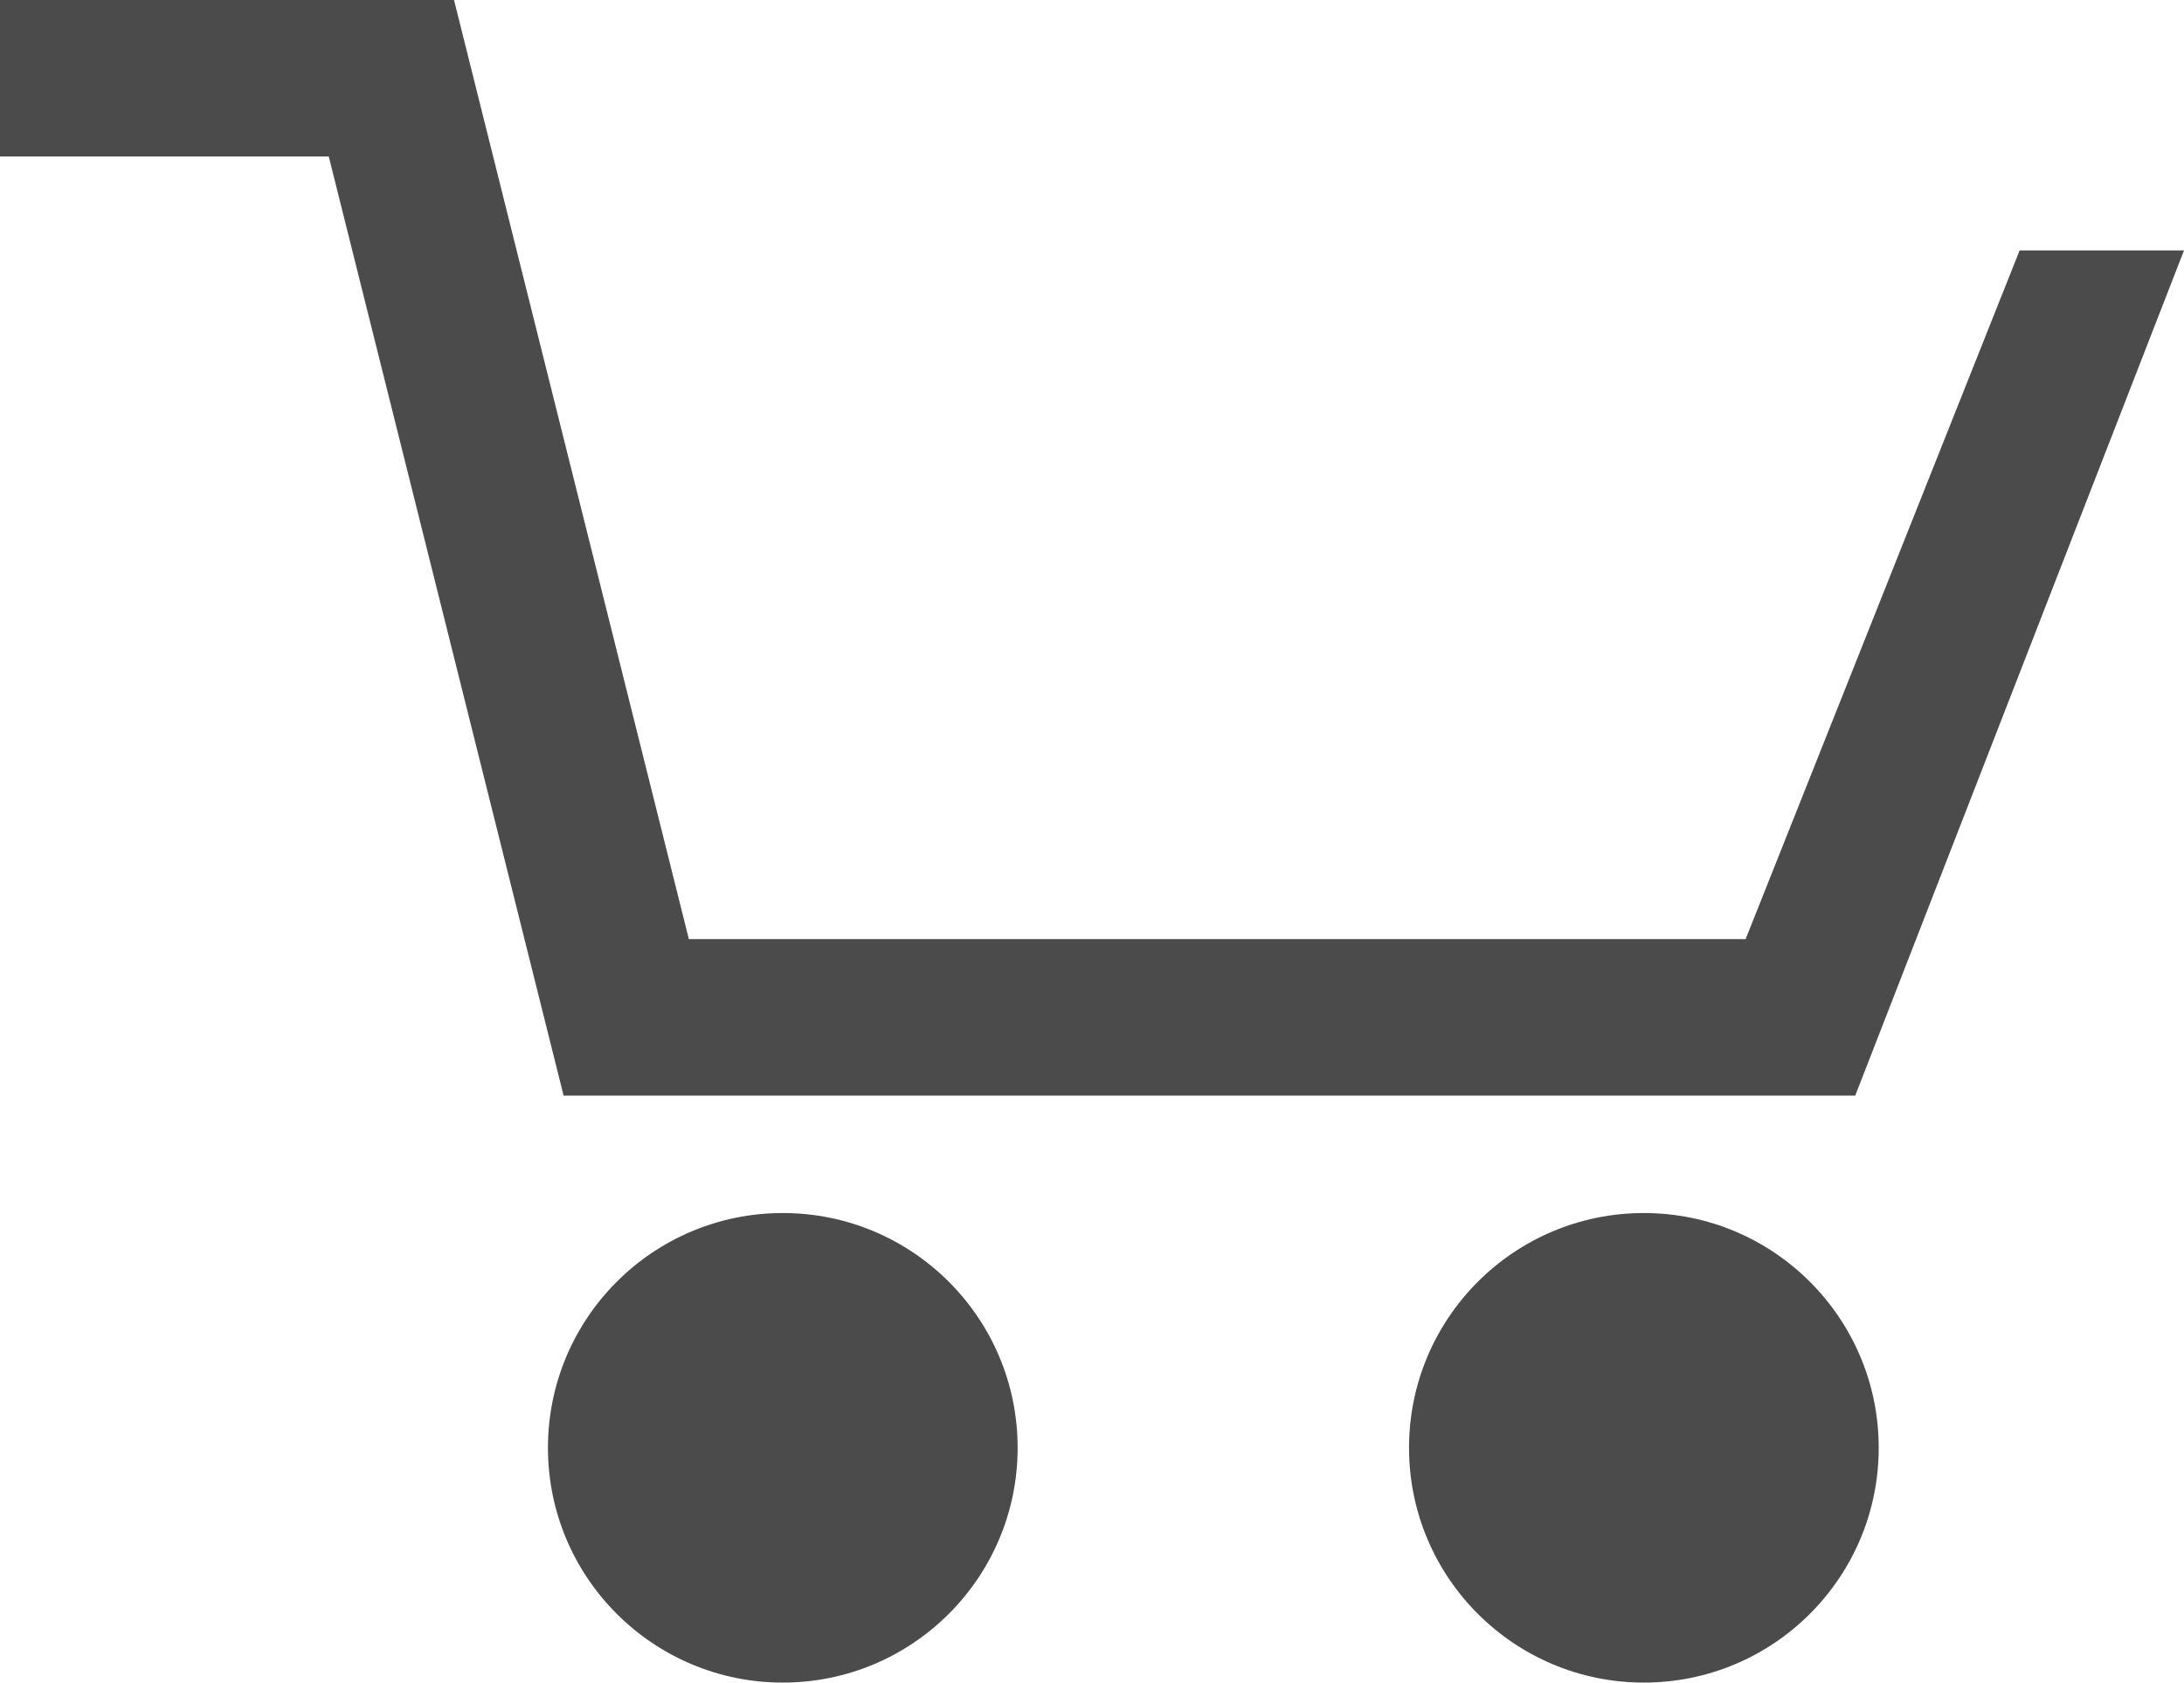
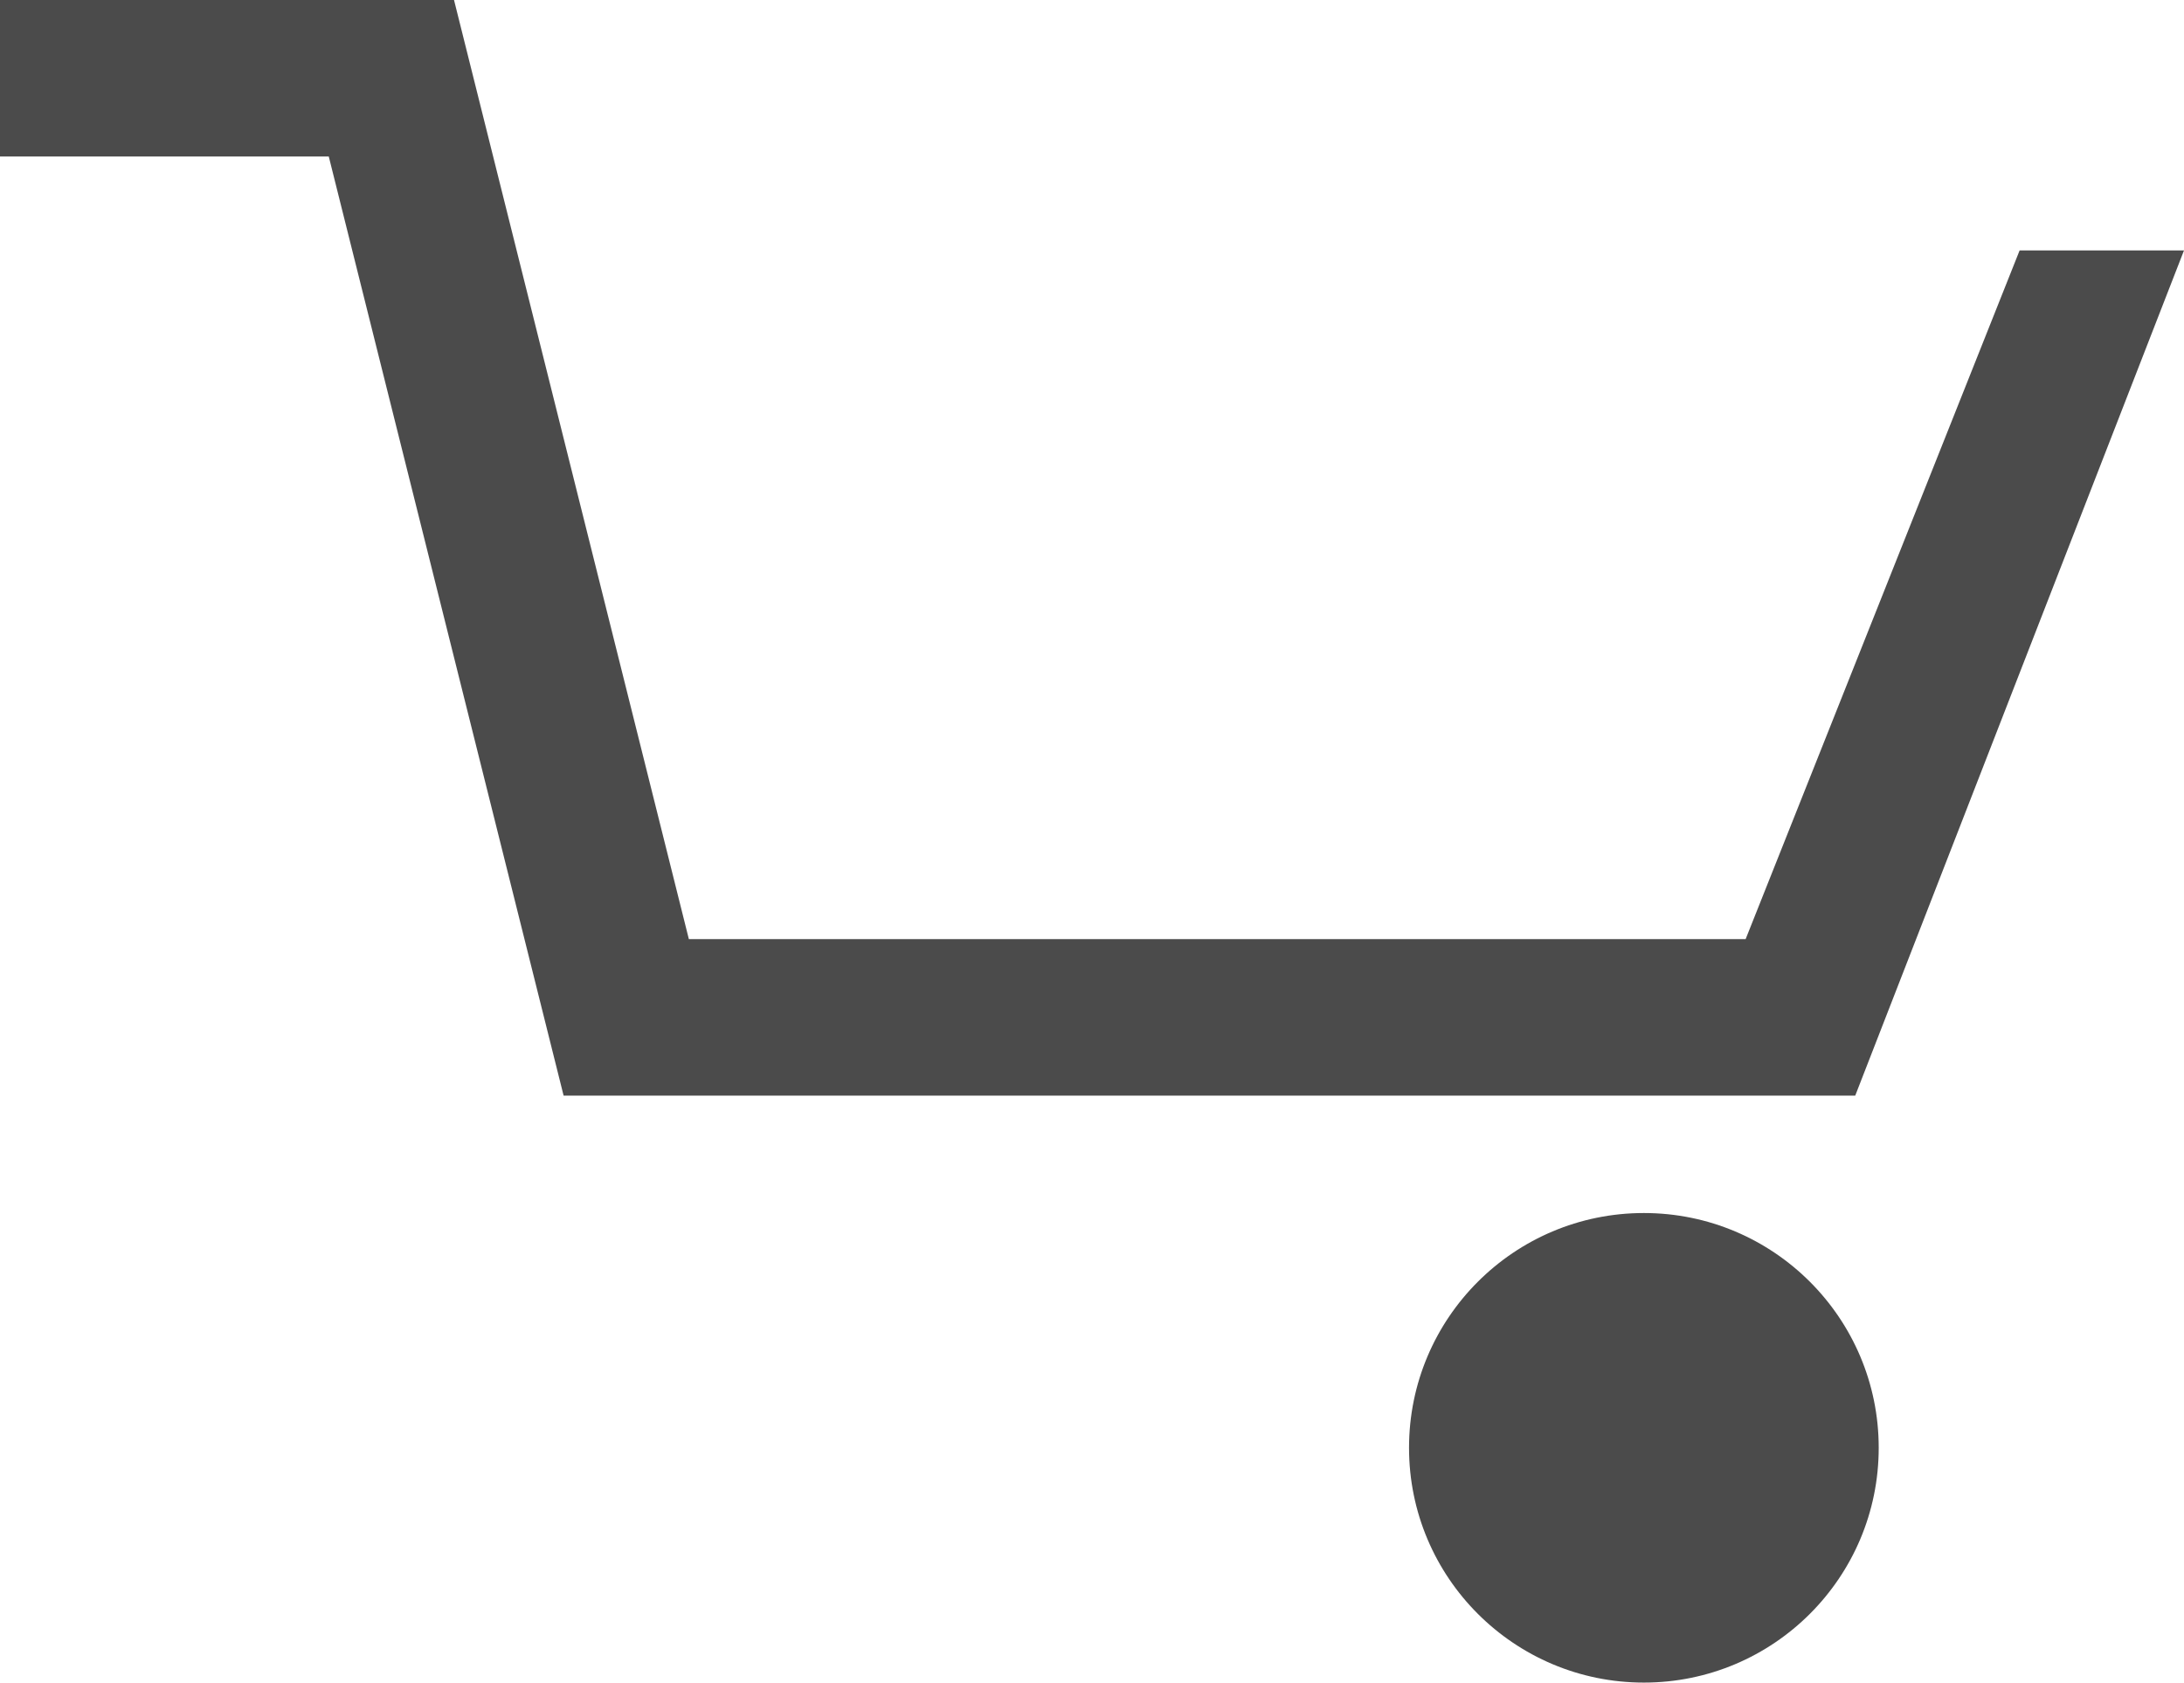
<svg xmlns="http://www.w3.org/2000/svg" id="Layer_1" data-name="Layer 1" width="27.9" height="21.5" viewBox="0 0 27.9 21.5">
  <defs>
    <style>.cls-1{fill:#4b4b4b;}</style>
  </defs>
  <title>shop-icon</title>
  <g id="shop-icon">
-     <circle id="Ellipse_18" data-name="Ellipse 18" class="cls-1" cx="10" cy="18.5" r="3" />
    <circle id="Ellipse_19" data-name="Ellipse 19" class="cls-1" cx="21" cy="18.5" r="3" />
    <path id="Pfad_103" data-name="Pfad 103" class="cls-1" d="M25.8,3.2,22.3,12H8.8L5.8,0H0V2H4.2l3,12H23.7L27.9,3.2Z" />
  </g>
</svg>